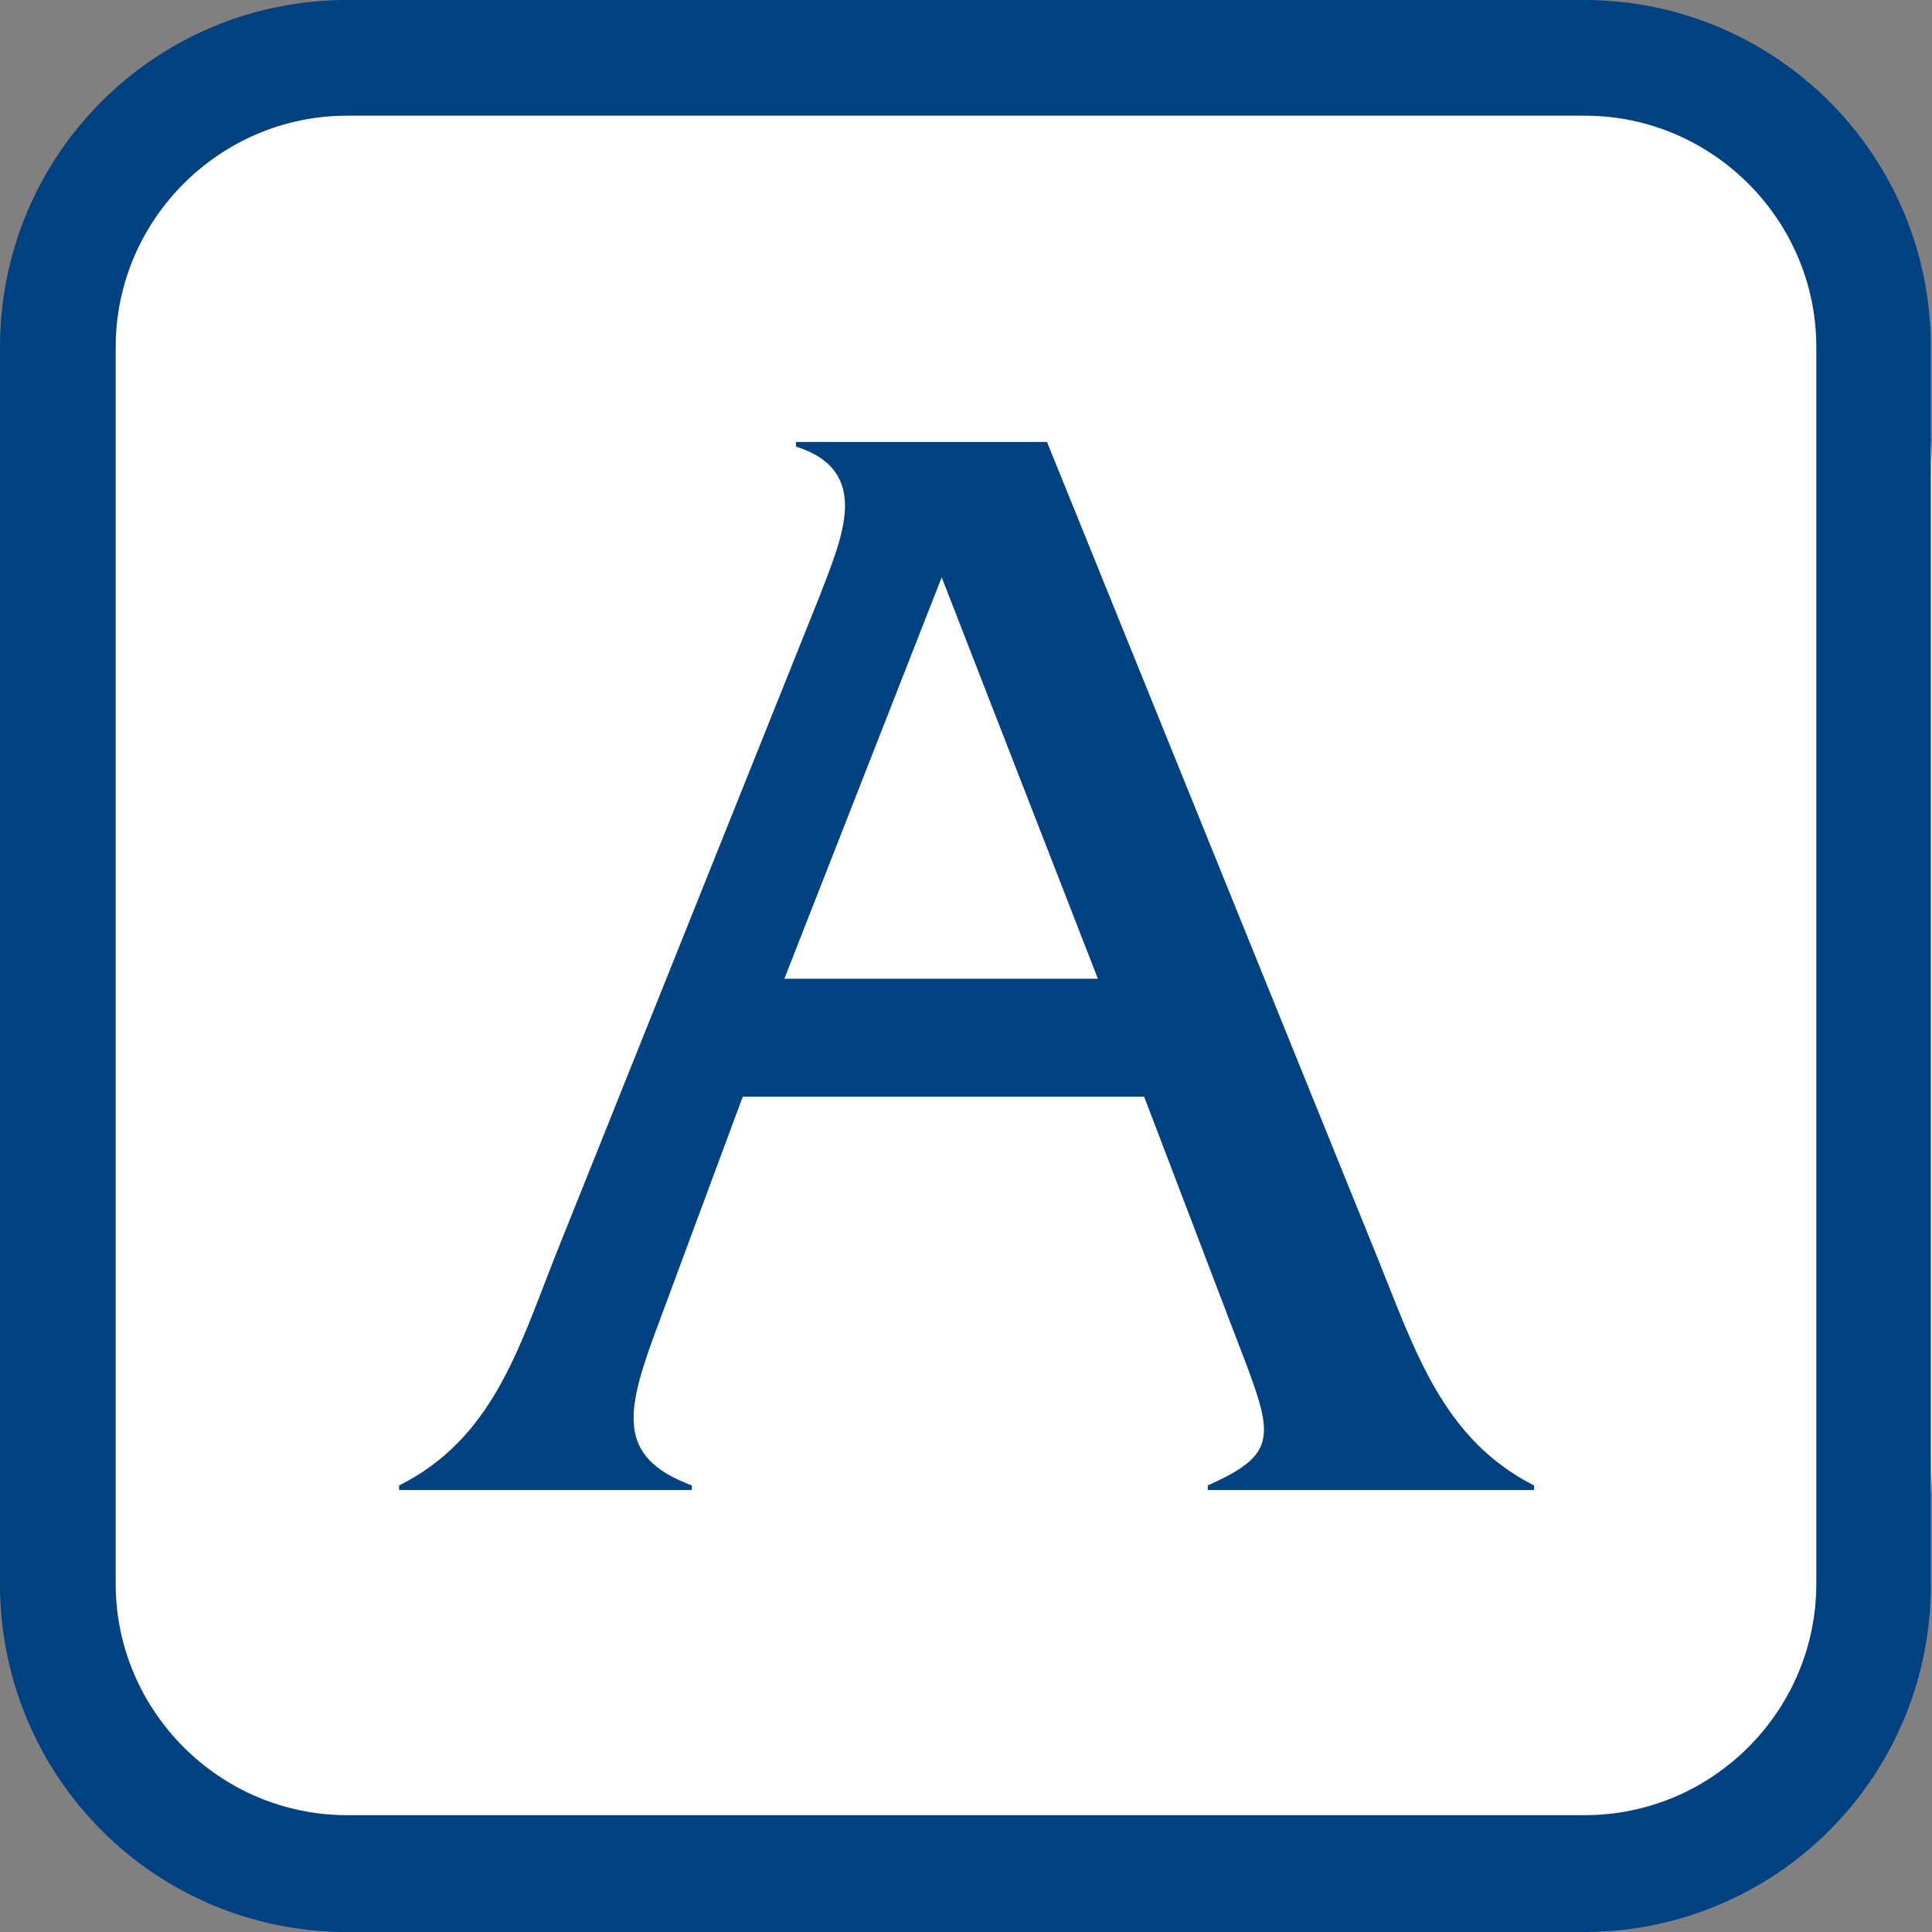
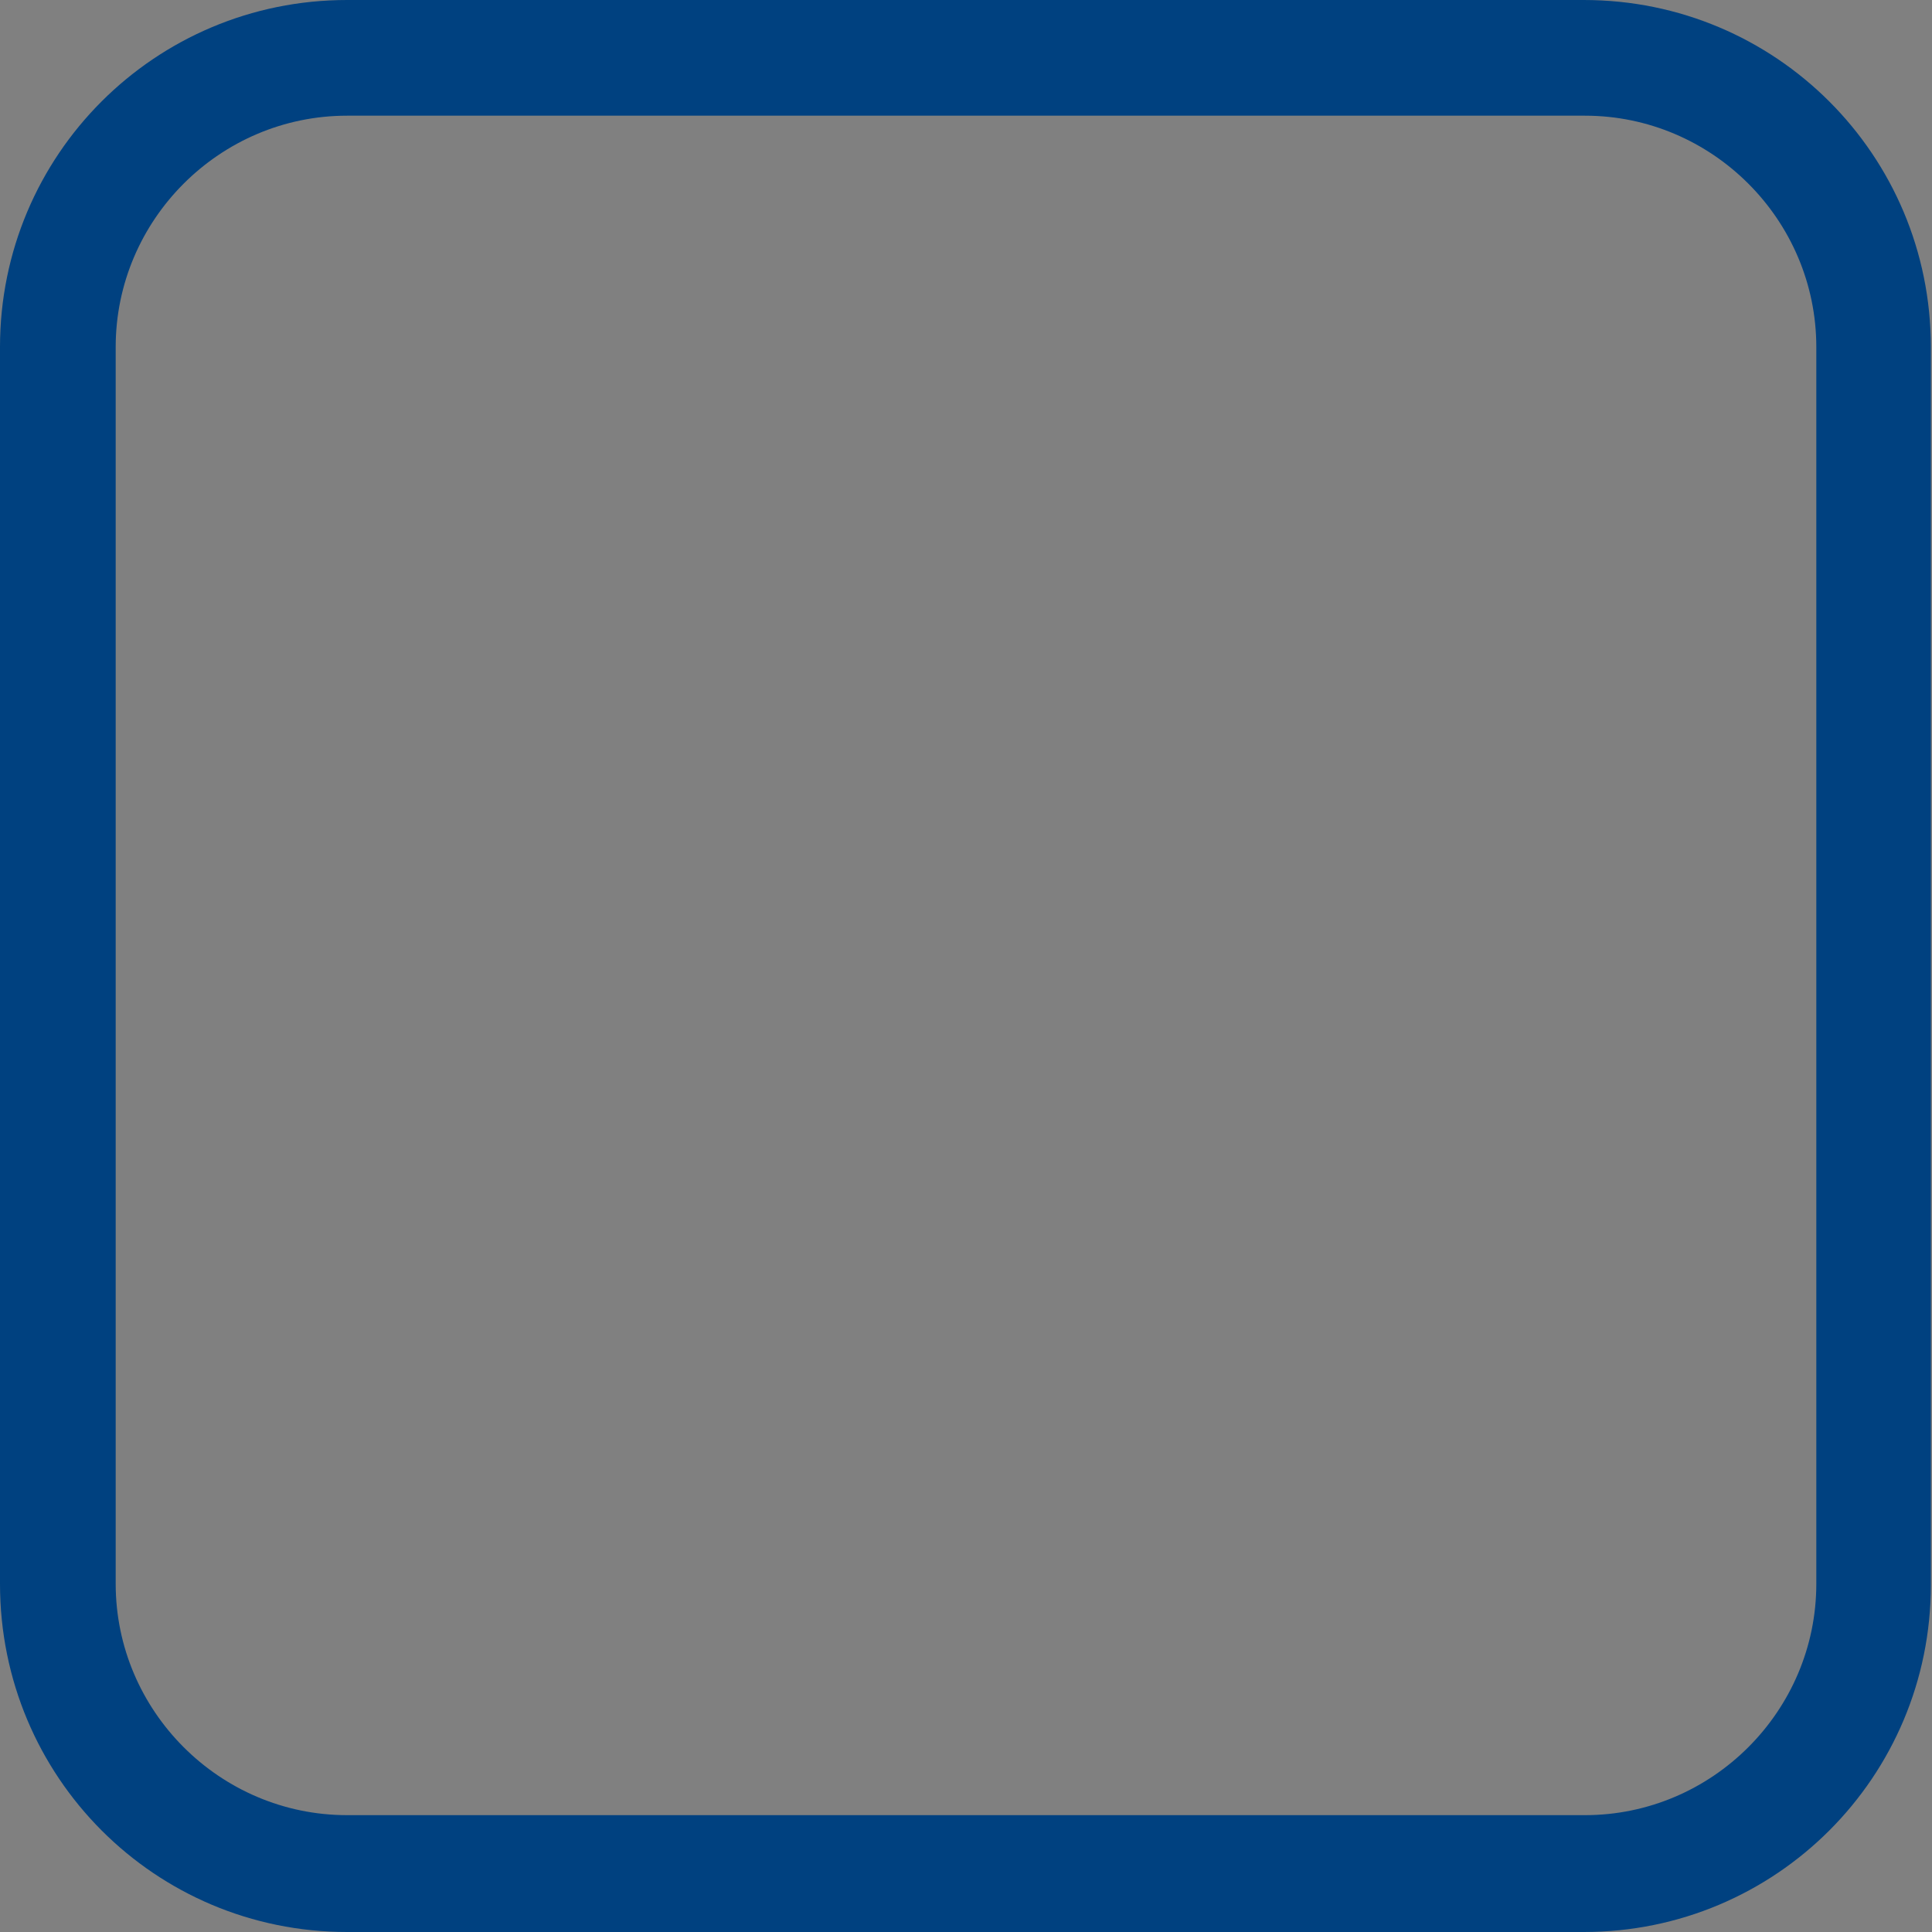
<svg xmlns="http://www.w3.org/2000/svg" id="Layer_2" viewBox="0 0 16.7 16.7">
  <rect x="0" y="0" width="16.7" height="16.7" fill="#808080" stroke="none" />
  <defs>
    <style>.cls-1{fill:#004180}</style>
  </defs>
  <g id="Layer_2-2">
-     <rect width="16.7" height="16.7" rx="4.09" ry="4.09" fill="#fff" />
    <path class="cls-1" d="M13.7 1c1.1 0 2 .9 2 2v10.69c0 1.1-.9 2-2 2H3c-1.1 0-2-.9-2-2V3c0-1.1.9-2 2-2h10.69m0-1H3C1.34 0 0 1.34 0 3v10.69c0 1.67 1.34 3.01 3 3.01h10.69c1.66 0 3-1.34 3-3V3c0-1.66-1.34-3-3-3z" />
-     <path class="cls-1" d="M6.42 9.48l-.72 1.94c-.29.77-.39 1.17.28 1.42v.04H3.45v-.04c.8-.4 1.03-1.17 1.34-1.96l2.3-5.74c.19-.5.45-1.07-.21-1.28v-.04h2.17l2.86 7.06c.32.79.56 1.56 1.35 1.96v.04h-2.82v-.04c.67-.3.56-.45.19-1.42l-.74-1.94H6.42zm1.72-4.49L6.78 8.46h2.71L8.14 4.99z" />
  </g>
</svg>